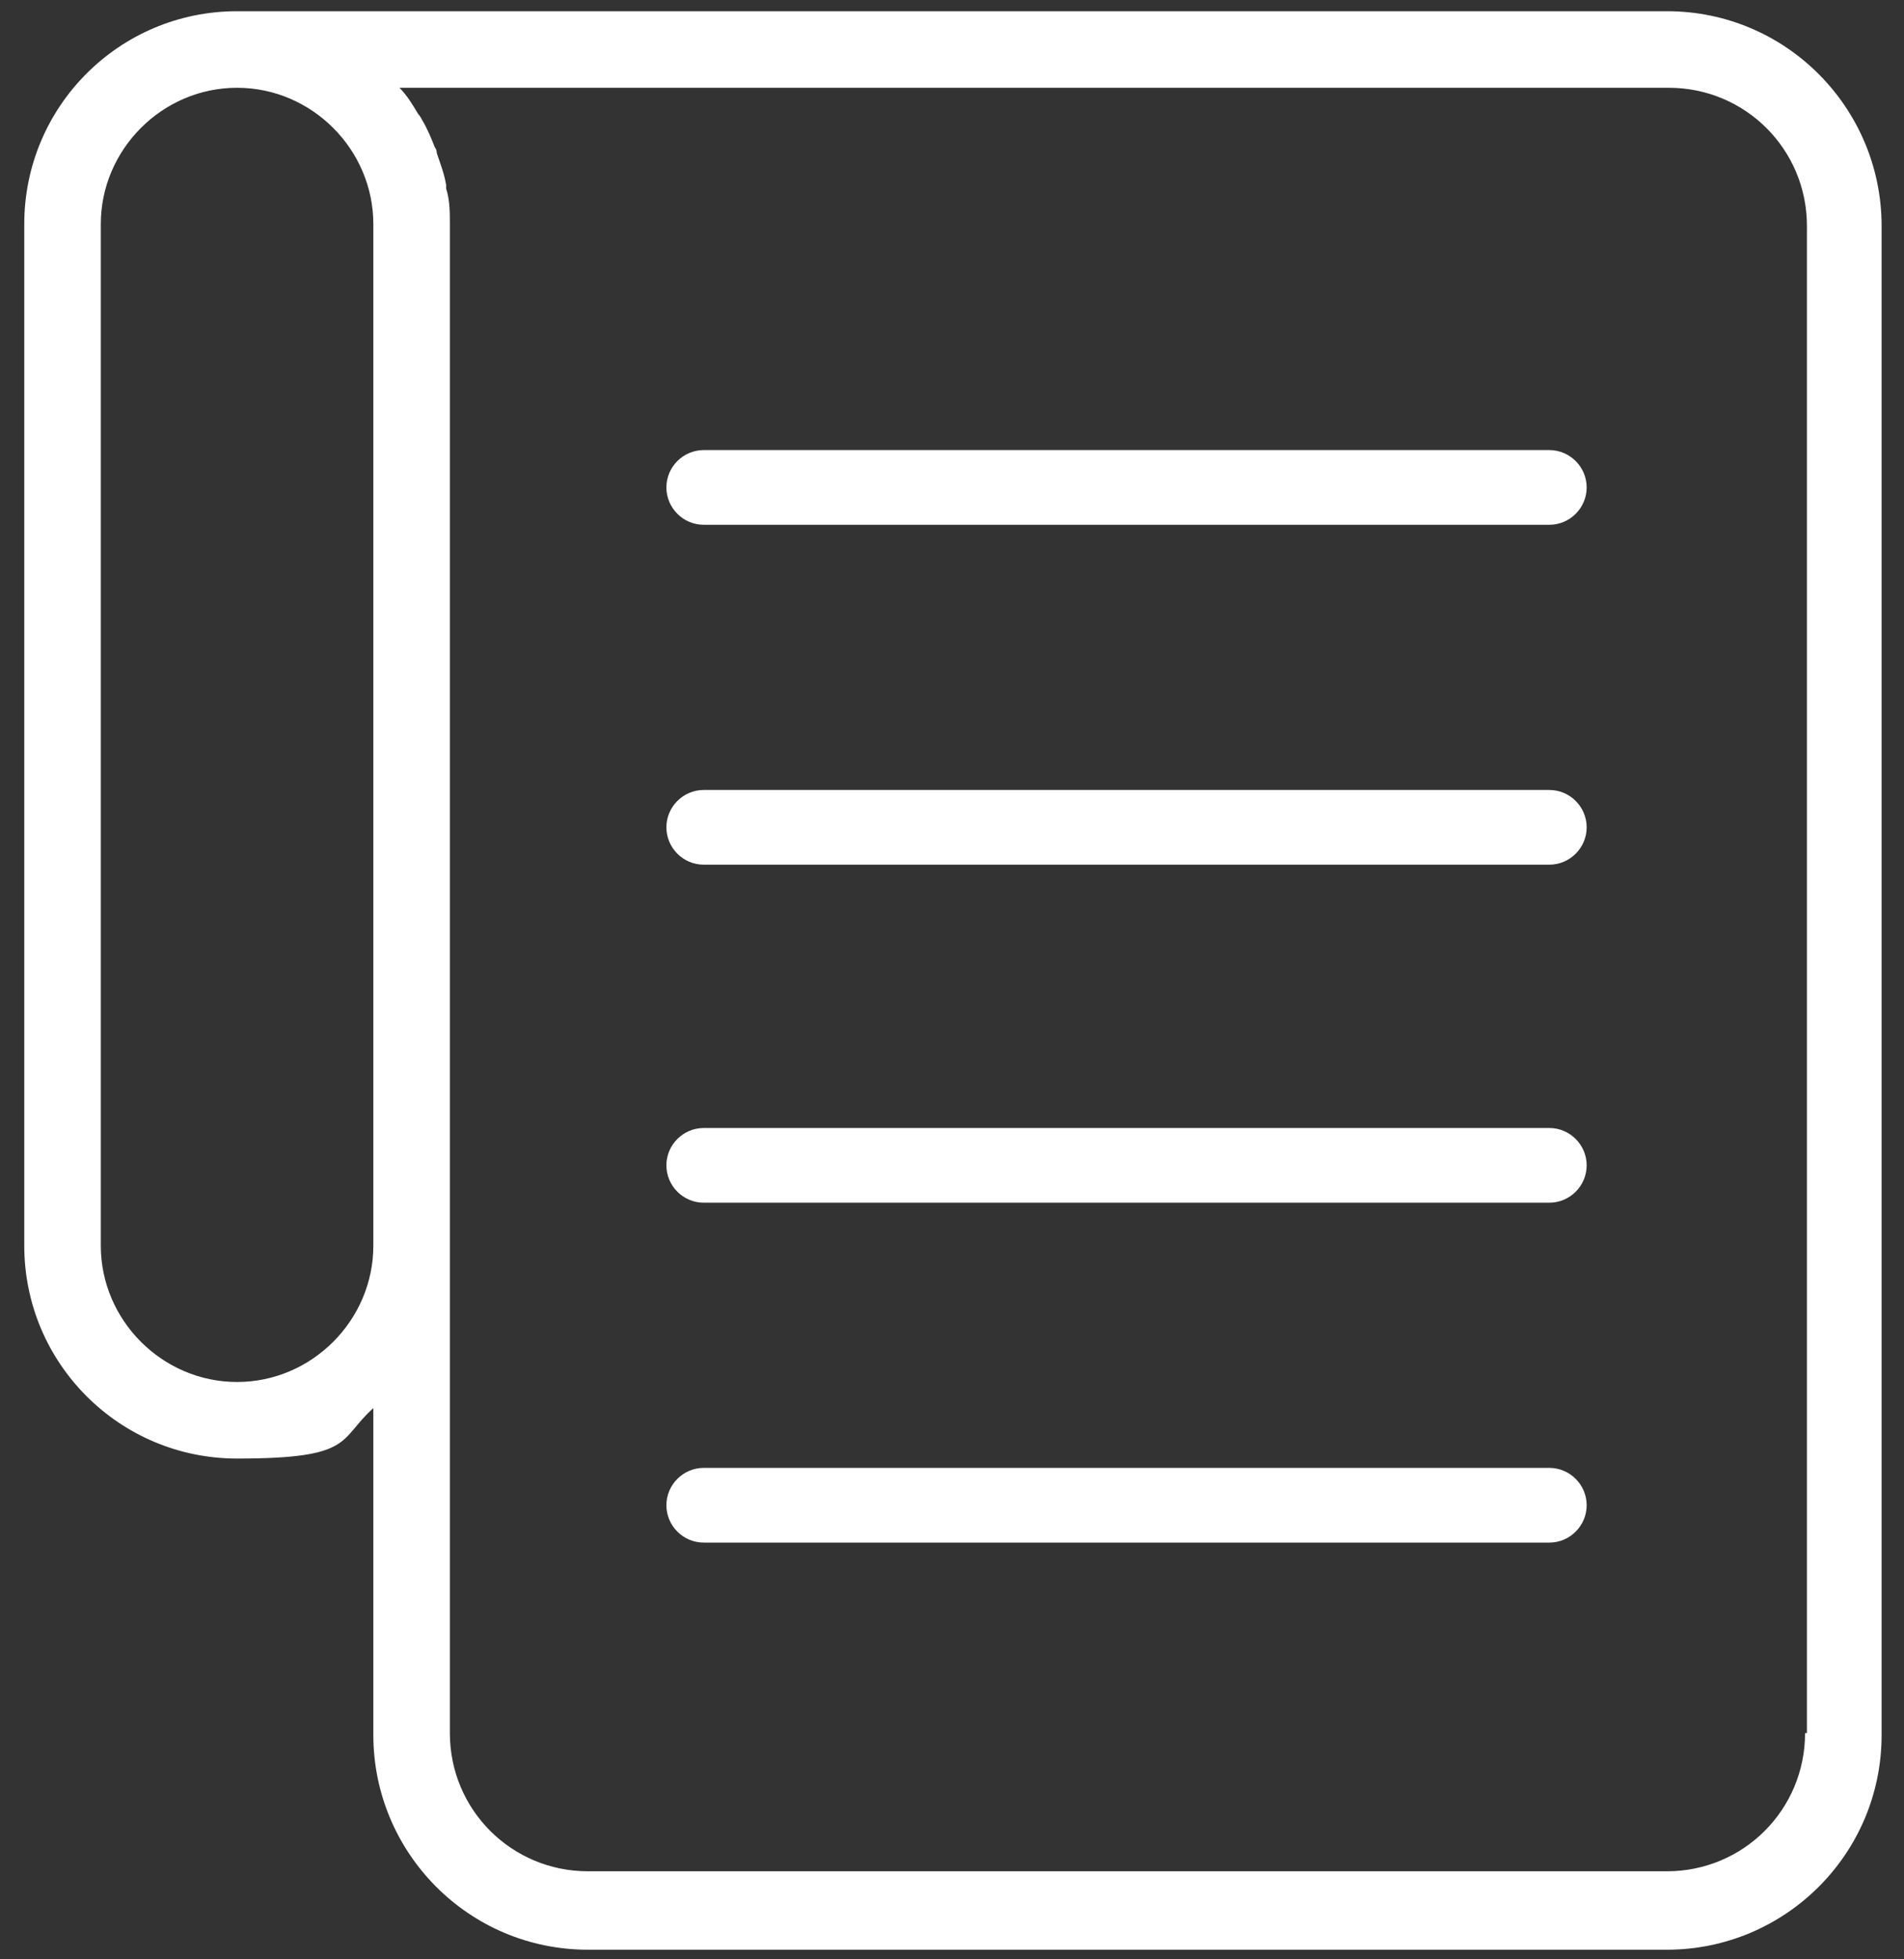
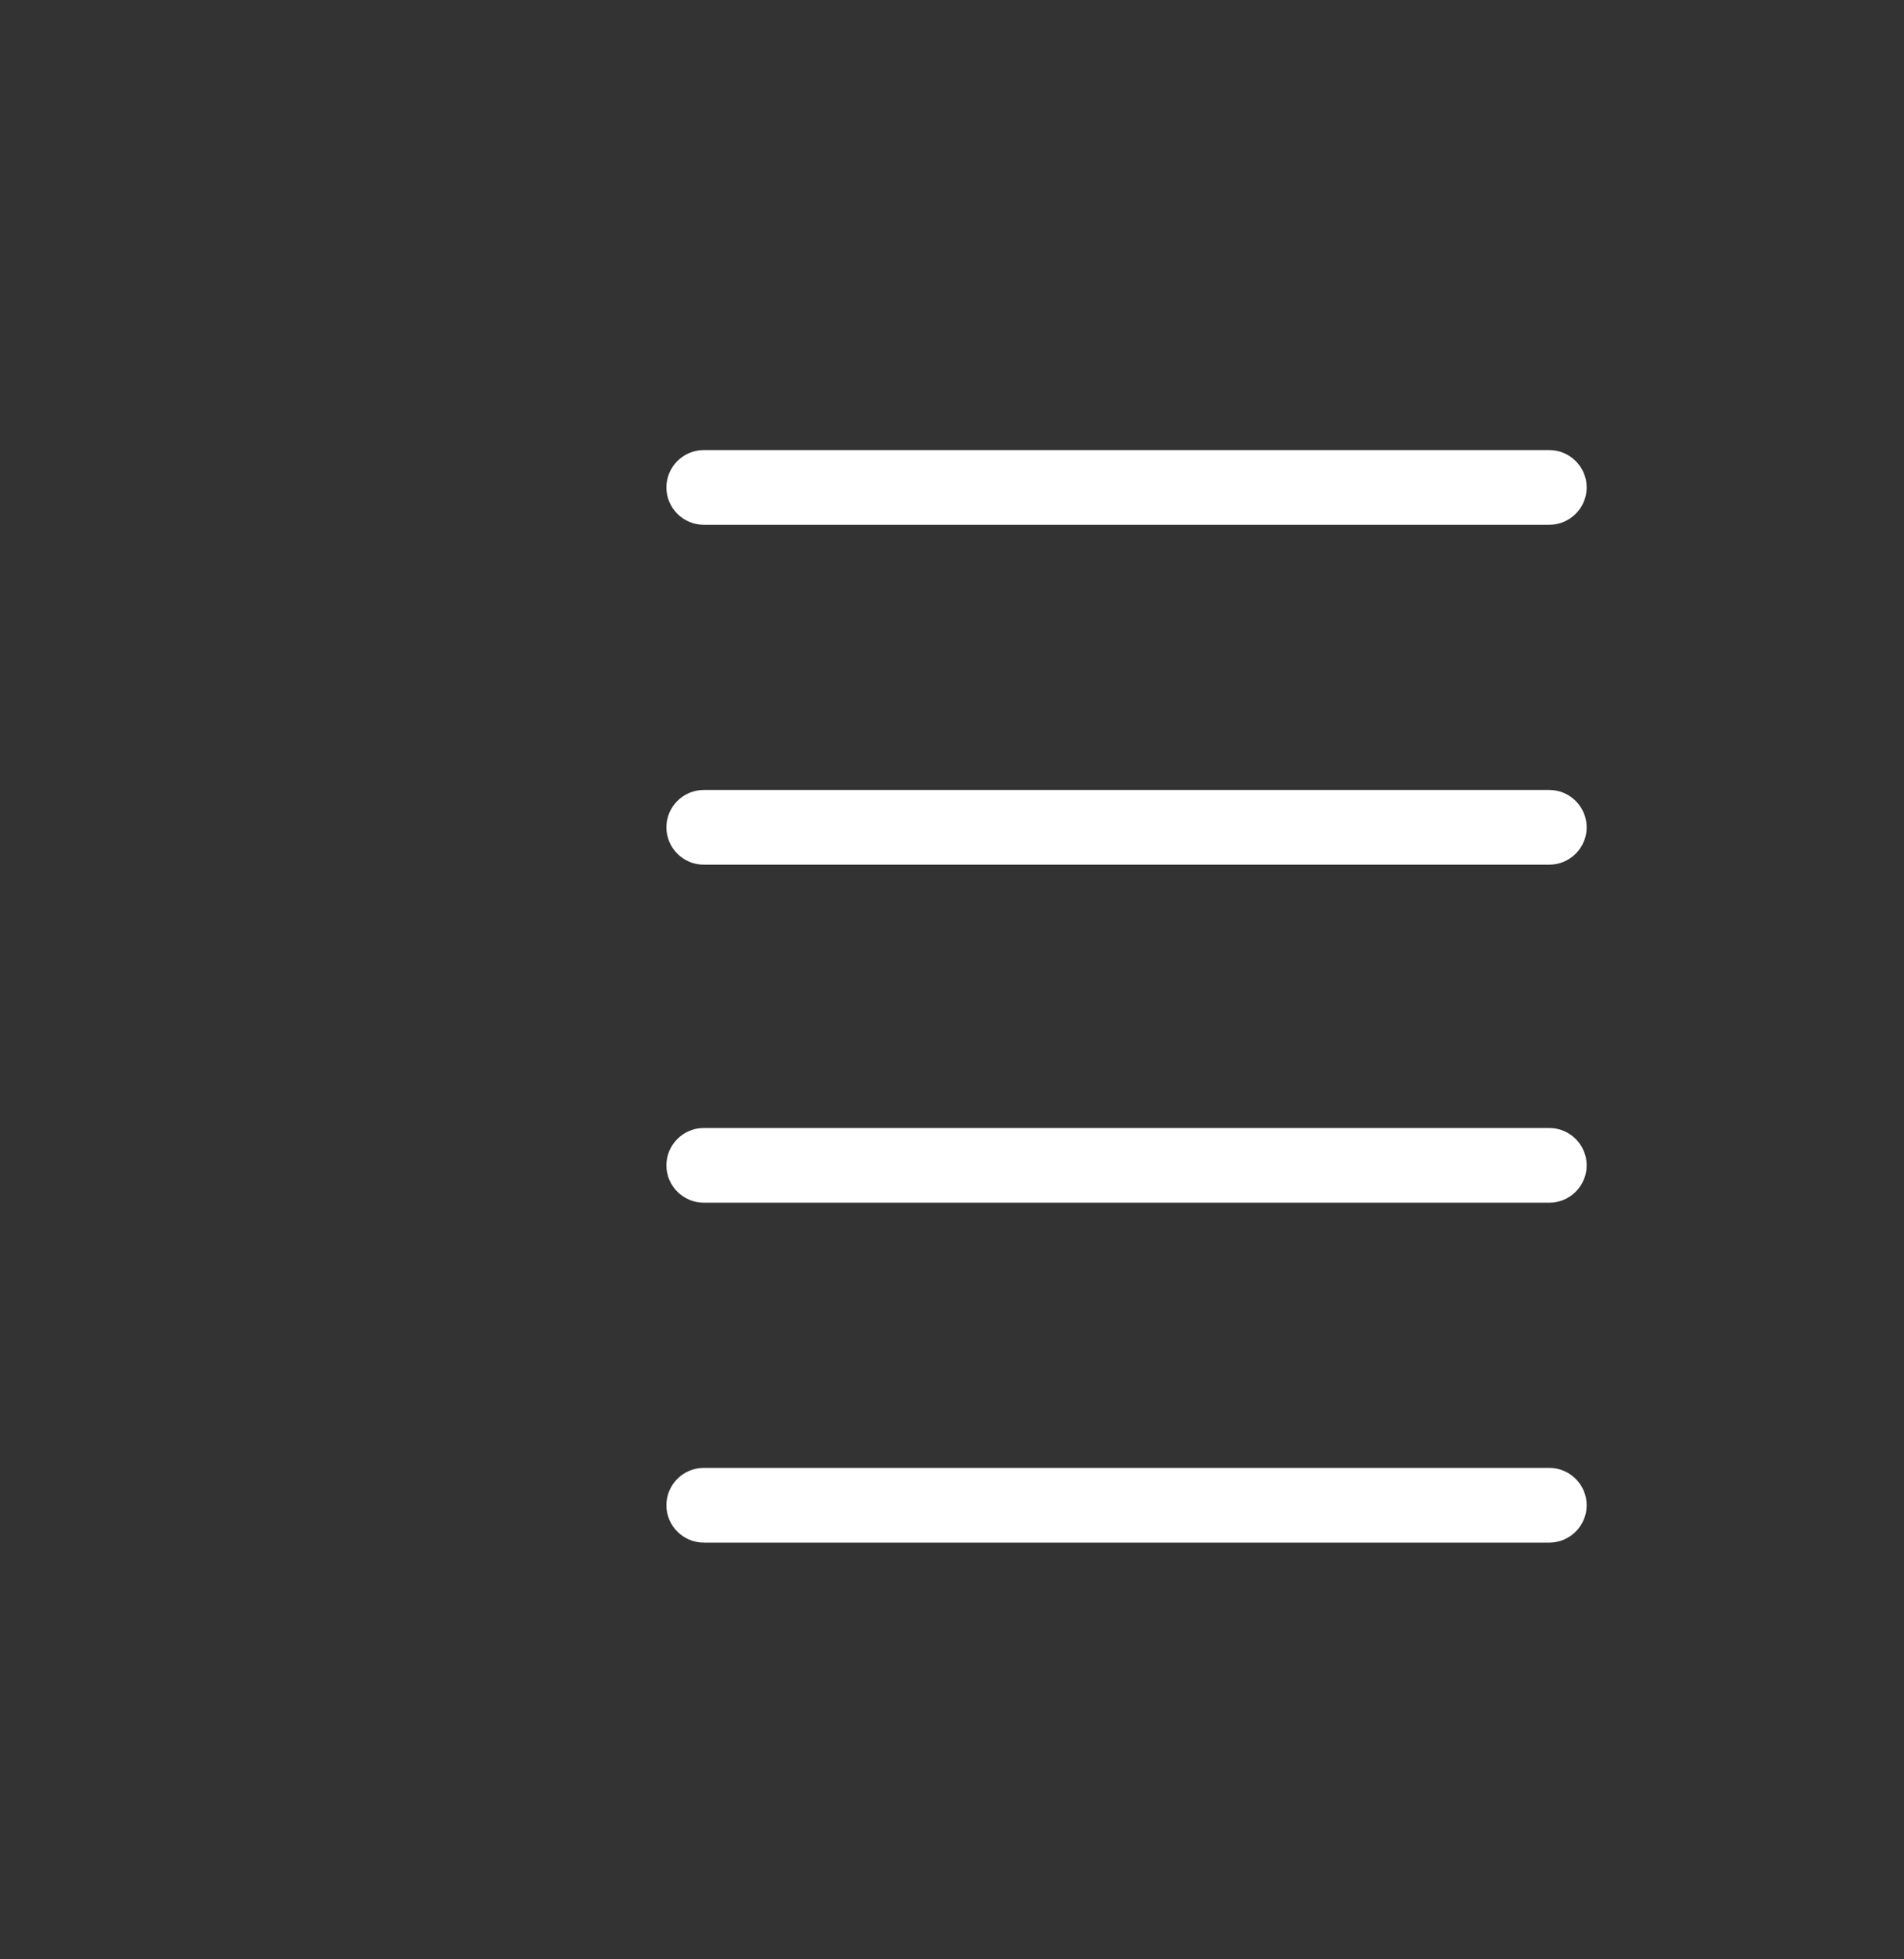
<svg xmlns="http://www.w3.org/2000/svg" id="Layer_1" version="1.1" viewBox="0 0 102 104.9">
  <rect x="0" y="0" width="102" height="104.9" fill="#333333" stroke="none" />
  <defs>
    <style>.st0{fill:#fff}</style>
  </defs>
-   <path d="M89.3.6H12.7C6.4.6 1.3 5.7 1.3 12v54.7c0 6.3 5.1 11.4 11.4 11.4s5.4-1 7.3-2.7v17.5c0 6.3 5.1 11.5 11.5 11.5h57.8c6.3 0 11.5-5.1 11.5-11.5V12.1C100.8 5.8 95.7.6 89.3.6ZM12.7 74c-4 0-7.3-3.3-7.3-7.3V12c0-4 3.3-7.3 7.3-7.3S20 8 20 12v54.7c0 4-3.3 7.3-7.3 7.3Zm84 18.8c0 4.1-3.3 7.4-7.4 7.4H31.5c-4.1 0-7.4-3.3-7.4-7.4V12c0-.6 0-1.3-.2-1.9v-.2c-.1-.6-.3-1.1-.5-1.7 0 0 0-.2-.1-.3-.2-.5-.4-1-.7-1.5 0 0-.1-.2-.2-.3-.3-.5-.6-1-1-1.4h68c4.1 0 7.4 3.3 7.4 7.4v80.7Z" class="st0" />
  <path d="M83 24.1H37.7c-1.1 0-2 .9-2 2s.9 2 2 2H83c1.1 0 2-.9 2-2s-.9-2-2-2Zm0 18.2H37.7c-1.1 0-2 .9-2 2s.9 2 2 2H83c1.1 0 2-.9 2-2s-.9-2-2-2Zm0 18.1H37.7c-1.1 0-2 .9-2 2s.9 2 2 2H83c1.1 0 2-.9 2-2s-.9-2-2-2Zm0 18.2H37.7c-1.1 0-2 .9-2 2s.9 2 2 2H83c1.1 0 2-.9 2-2s-.9-2-2-2Z" class="st0" />
</svg>